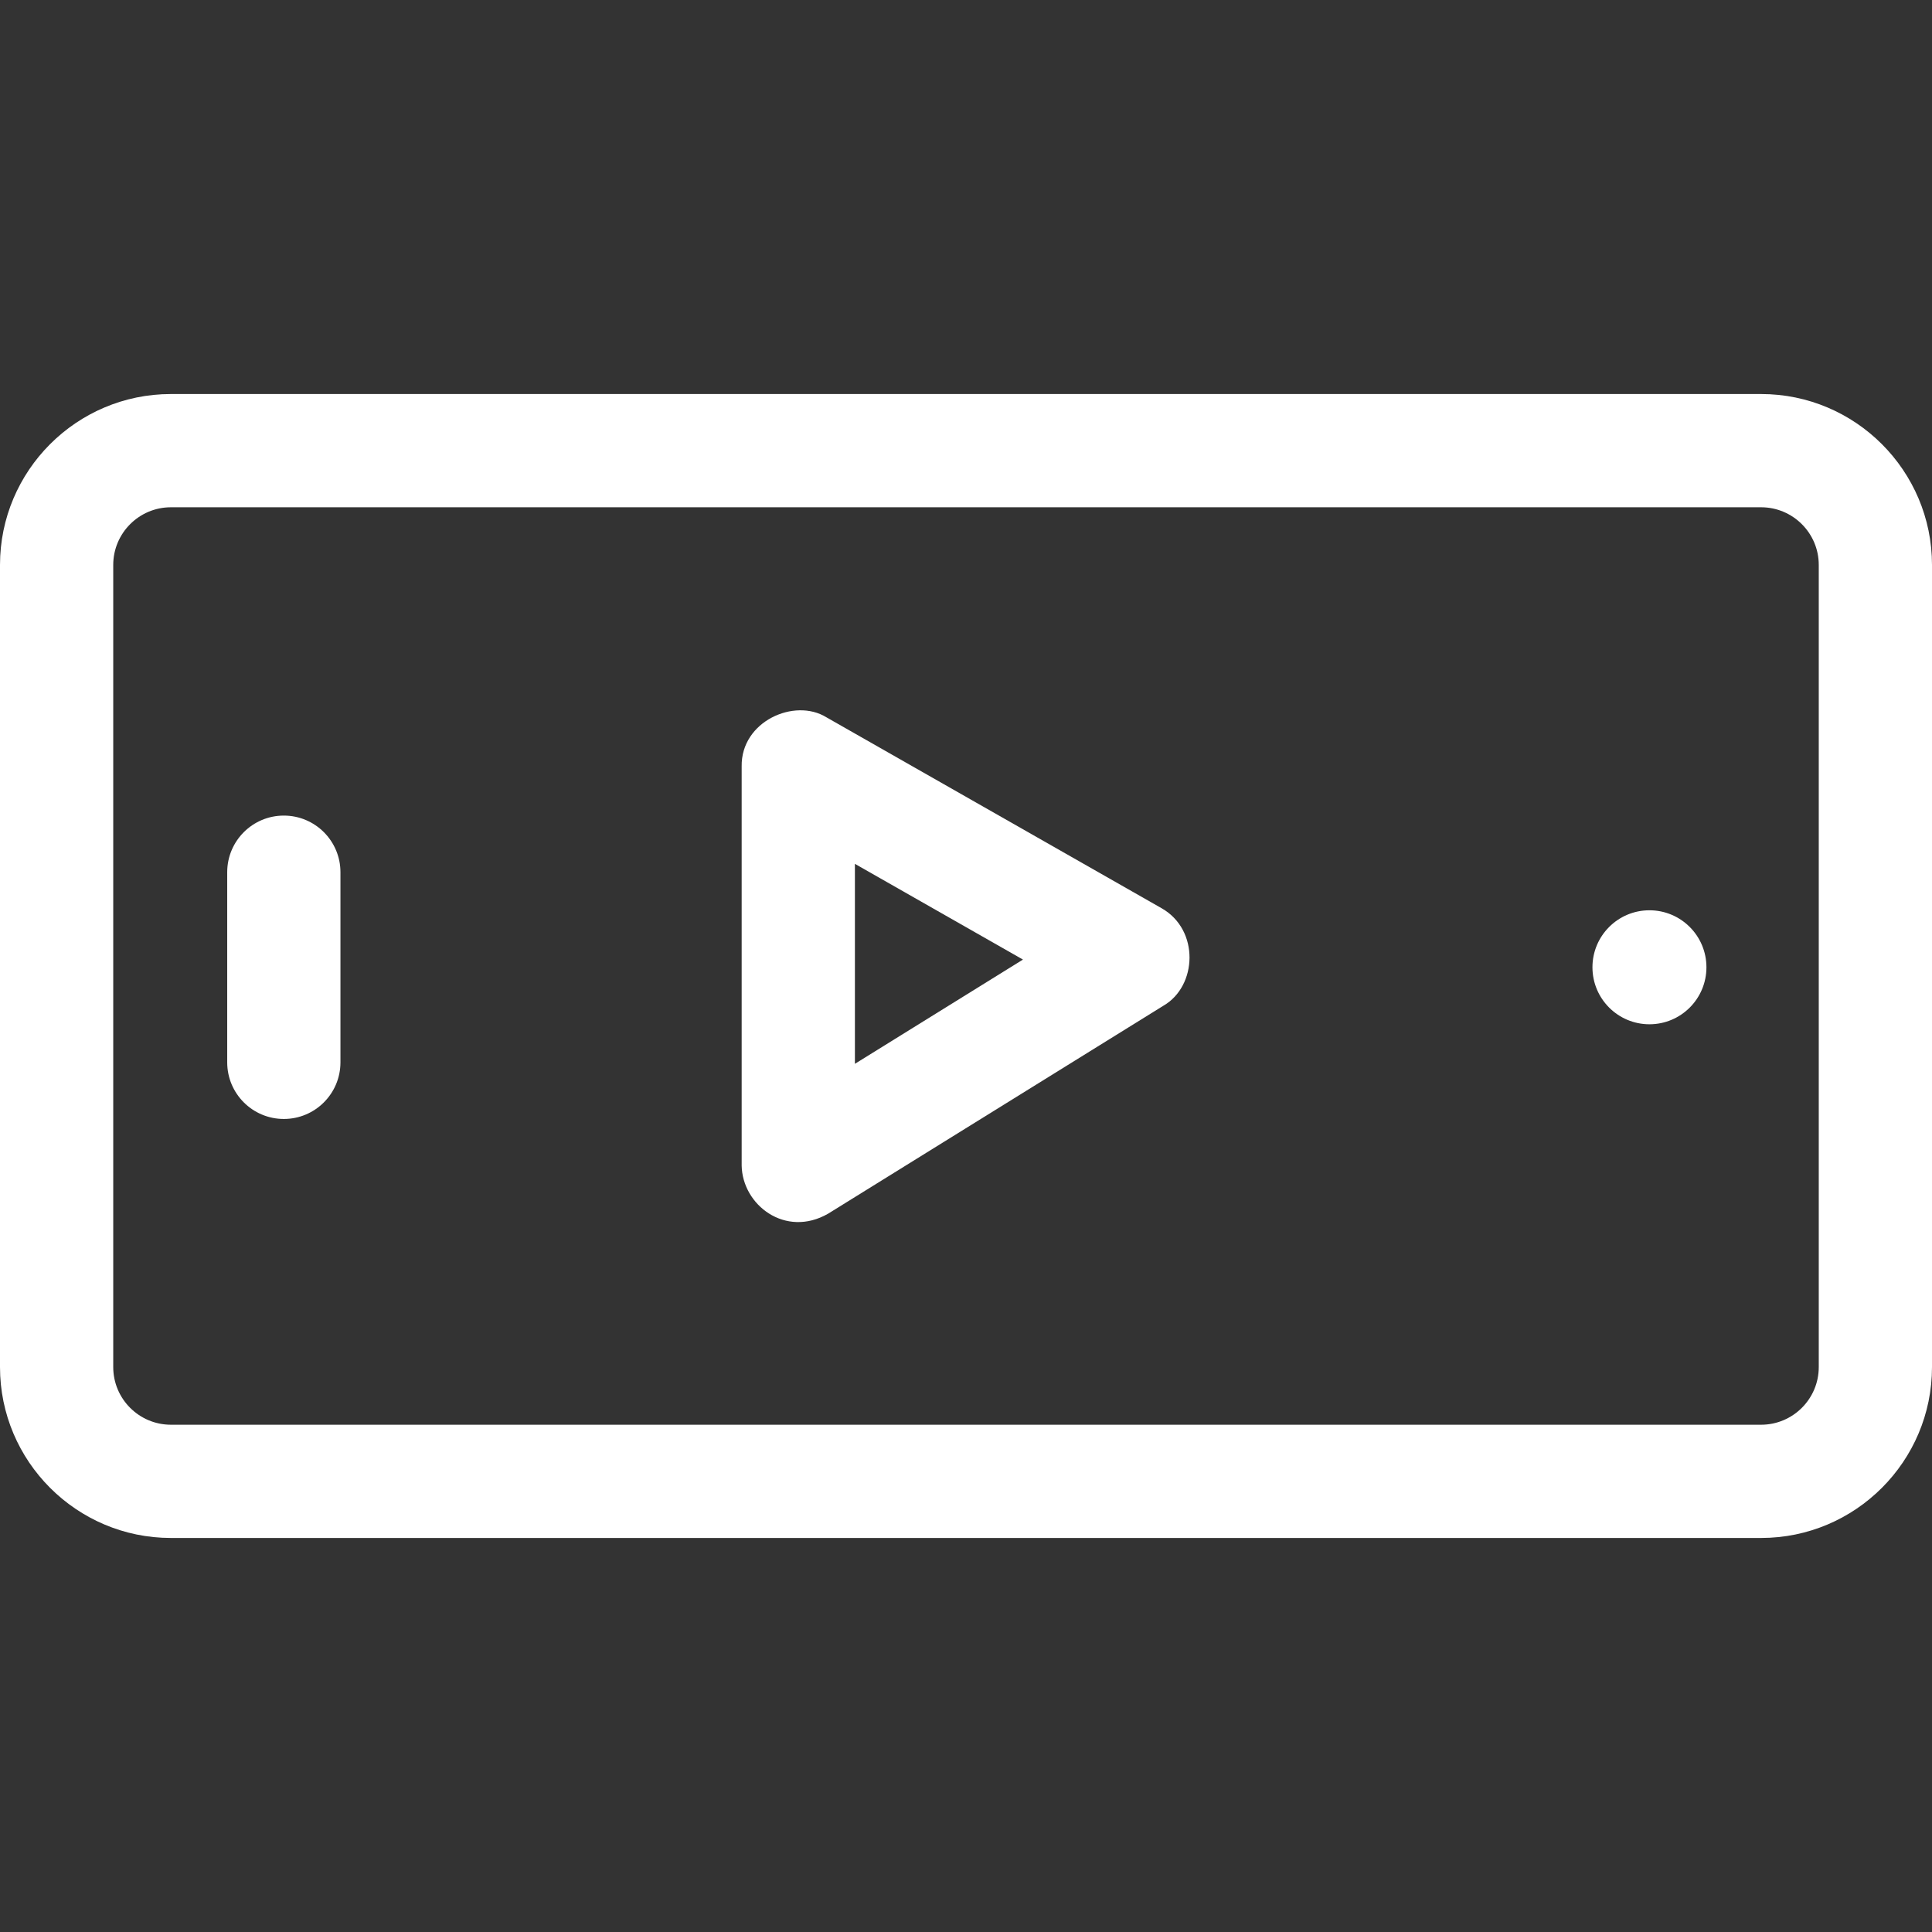
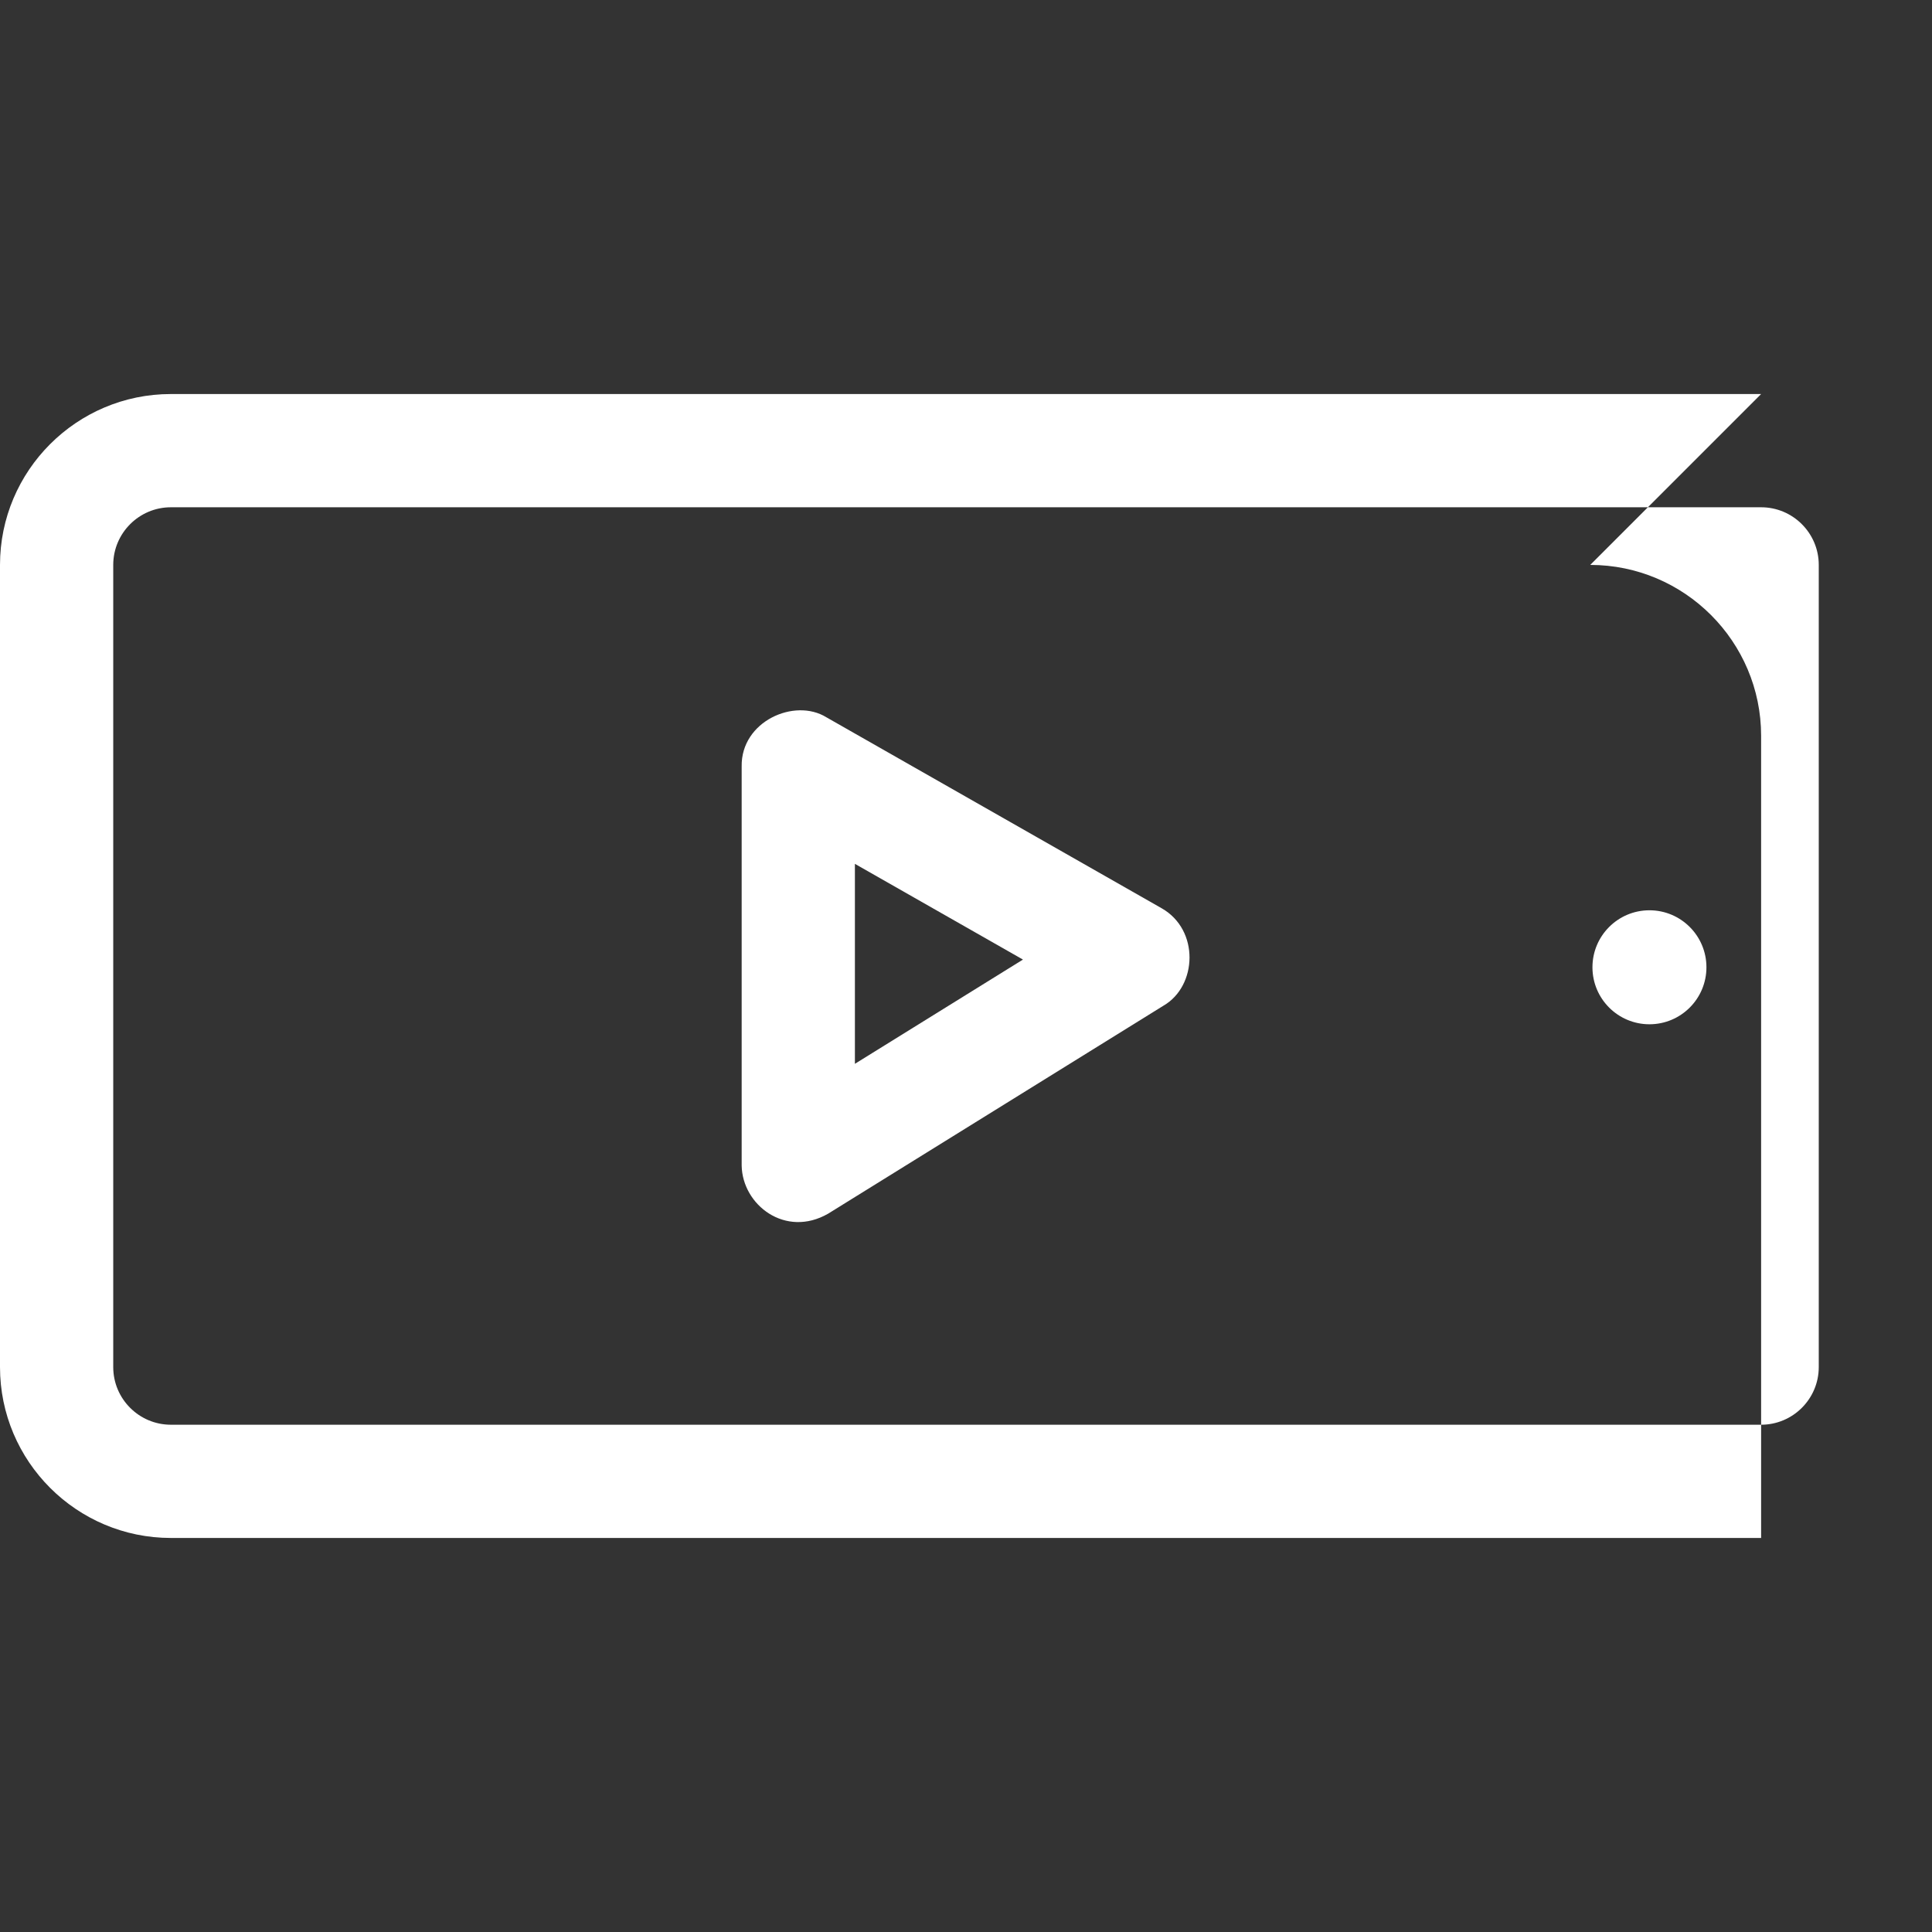
<svg xmlns="http://www.w3.org/2000/svg" id="Layer_1" enable-background="new 0 0 511.833 511.833" height="512px" viewBox="0 0 511.833 511.833" width="512px" class="">
  <rect x="0" y="0" width="511.833" height="511.833" fill="#333333" stroke="none" />
  <g>
    <g>
-       <path d="m466.562 104.389h-421.291c-24.962 0-45.271 20.309-45.271 45.271v212.512c0 24.962 20.309 45.271 45.271 45.271h421.291c24.962 0 45.271-20.309 45.271-45.271v-212.512c0-24.962-20.309-45.271-45.271-45.271zm15.271 257.784c0 8.42-6.851 15.271-15.271 15.271h-421.291c-8.421 0-15.271-6.851-15.271-15.271v-212.513c0-8.421 6.851-15.271 15.271-15.271h421.291c8.42 0 15.271 6.851 15.271 15.271z" data-original="#000000" class="active-path" data-old_color="#000000" fill="#FFFFFF" />
+       <path d="m466.562 104.389h-421.291c-24.962 0-45.271 20.309-45.271 45.271v212.512c0 24.962 20.309 45.271 45.271 45.271h421.291v-212.512c0-24.962-20.309-45.271-45.271-45.271zm15.271 257.784c0 8.42-6.851 15.271-15.271 15.271h-421.291c-8.421 0-15.271-6.851-15.271-15.271v-212.513c0-8.421 6.851-15.271 15.271-15.271h421.291c8.42 0 15.271 6.851 15.271 15.271z" data-original="#000000" class="active-path" data-old_color="#000000" fill="#FFFFFF" />
      <circle cx="436.977" cy="256.255" r="15.099" data-original="#000000" class="active-path" data-old_color="#000000" fill="#FFFFFF" />
-       <path d="m75.194 216.069c-8.284 0-15 6.716-15 15v50.372c0 8.284 6.716 15 15 15s15-6.716 15-15v-50.372c0-8.284-6.715-15-15-15z" data-original="#000000" class="active-path" data-old_color="#000000" fill="#FFFFFF" />
      <path d="m307.772 240.633-88.863-50.619c-8.403-5.184-22.629 1.055-22.424 13.034v105.736c.183 10.47 11.612 19.243 22.906 12.747l88.864-55.118c8.909-5.167 9.59-20.032-.483-25.78zm-81.288 41.197v-52.975l44.521 25.36z" data-original="#000000" class="active-path" data-old_color="#000000" fill="#FFFFFF" />
    </g>
  </g>
</svg>